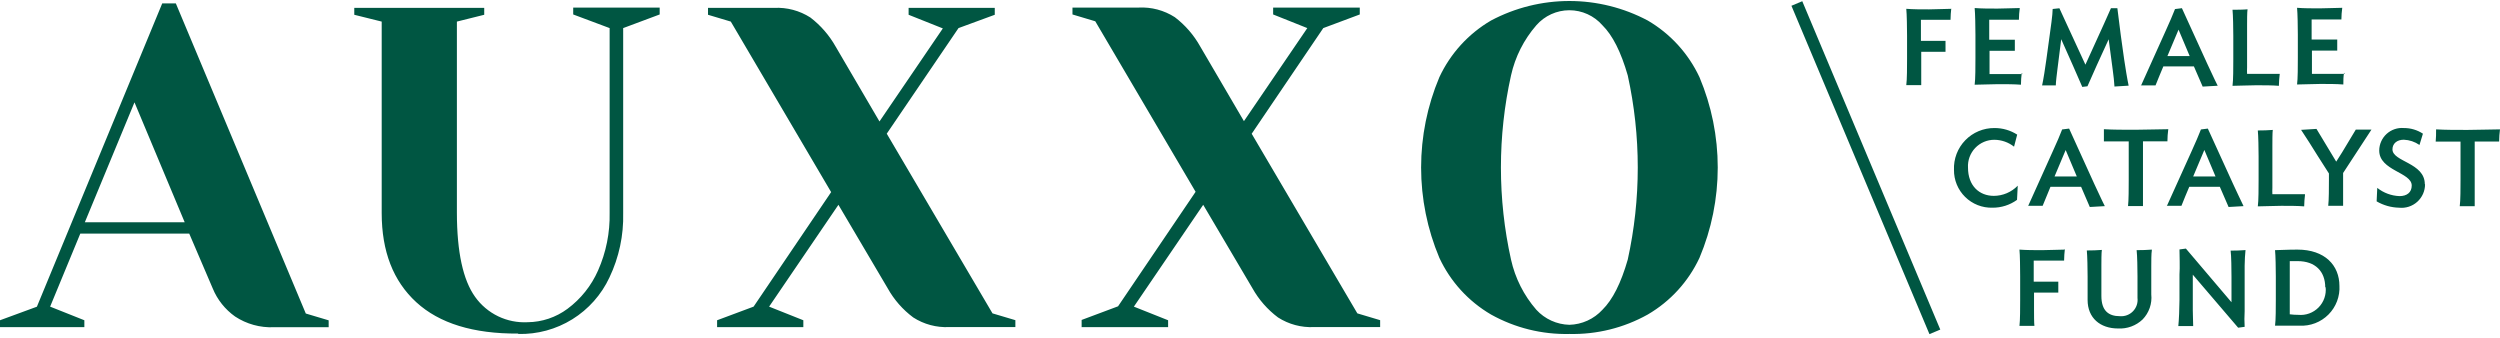
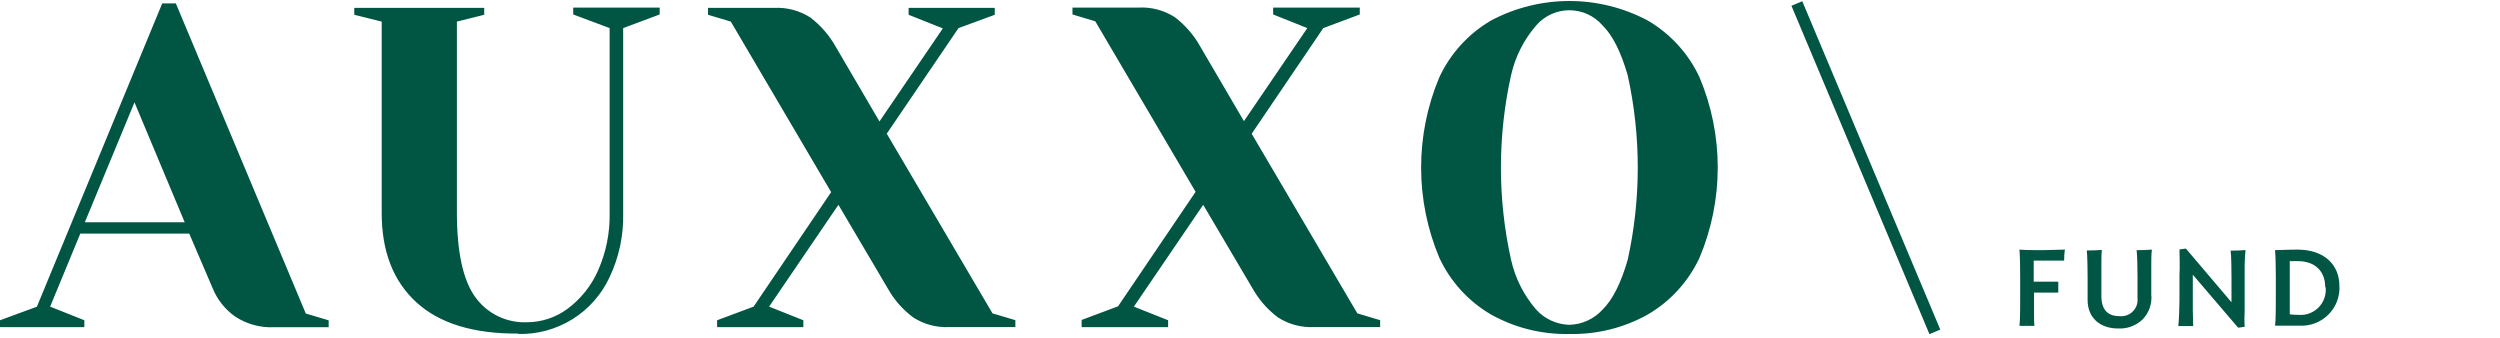
<svg xmlns="http://www.w3.org/2000/svg" width="311" height="42" viewBox="0 0 311 42" fill="none">
  <path d="M256.823 31.051C255.985 31.051 255.05 31.119 254.056 31.119C253.062 31.119 252.107 31.119 251.22 31.051C251.288 31.694 251.308 33.516 251.308 34.373V37.297C251.308 38.174 251.308 39.898 251.22 40.541H253.081C253.033 40.161 253.033 39.129 253.033 38.593V36.4H256.053C256.053 35.903 256.053 35.426 256.053 35.036H252.994V33.194C252.994 33.009 252.994 32.658 252.994 32.415H254.319H256.774C256.781 31.926 256.813 31.438 256.872 30.953L256.823 31.051ZM267.688 31.051C267.23 31.099 266.333 31.119 265.797 31.119C265.875 31.762 265.904 33.496 265.904 34.354V37.063C265.94 37.363 265.909 37.667 265.812 37.953C265.716 38.24 265.557 38.501 265.347 38.718C265.137 38.936 264.882 39.104 264.599 39.21C264.316 39.316 264.013 39.358 263.712 39.333C262.299 39.333 261.412 38.651 261.412 36.809V33.038C261.412 32.512 261.412 31.441 261.471 31.09C261.023 31.138 260.136 31.158 259.6 31.158C259.668 31.801 259.698 33.535 259.698 34.393V37.316C259.698 39.547 261.257 40.863 263.488 40.863C264.046 40.894 264.604 40.81 265.129 40.617C265.653 40.425 266.133 40.127 266.538 39.742C266.935 39.333 267.238 38.842 267.425 38.303C267.612 37.765 267.678 37.191 267.619 36.624V33.097C267.619 32.571 267.619 31.499 267.688 31.148V31.051ZM270.981 40.561H272.832C272.832 40.181 272.784 39.148 272.784 38.612V34.169L278.426 40.766L279.234 40.658C279.195 40.009 279.195 39.359 279.234 38.709V33.058C279.234 32.532 279.293 31.46 279.341 31.109C278.893 31.158 278.016 31.177 277.49 31.177C277.578 31.82 277.597 33.555 277.597 34.412V37.599L271.926 30.924L271.127 31.031C271.127 31.674 271.195 33.302 271.127 34.159V37.326C271.127 38.203 271.059 39.928 270.981 40.571V40.561ZM291.025 35.572C291.025 33.009 289.212 31.051 285.802 31.051C284.467 31.051 283.502 31.119 283.015 31.119C283.083 31.762 283.112 33.496 283.112 34.354V37.277C283.112 38.144 283.112 39.869 283.015 40.512H286.065C286.728 40.548 287.391 40.443 288.011 40.204C288.631 39.965 289.193 39.599 289.661 39.128C290.13 38.657 290.493 38.092 290.728 37.471C290.963 36.85 291.064 36.186 291.025 35.523V35.572ZM289.31 35.718C289.359 36.179 289.306 36.645 289.153 37.083C289.001 37.521 288.753 37.919 288.427 38.249C288.102 38.579 287.707 38.833 287.271 38.992C286.836 39.151 286.37 39.211 285.909 39.167C285.554 39.167 285.199 39.145 284.847 39.099C284.847 38.856 284.847 38.612 284.847 38.398V33.263C284.847 33.058 284.847 32.717 284.847 32.483C285.168 32.483 285.49 32.483 285.821 32.483C288.033 32.483 289.261 33.769 289.261 35.757L289.31 35.718Z" fill="#005642" />
-   <path d="M251.006 23.1C250.62 23.497 250.158 23.814 249.648 24.032C249.137 24.249 248.589 24.363 248.034 24.366C246.232 24.366 244.819 23.119 244.819 20.849C244.793 20.402 244.86 19.955 245.014 19.534C245.169 19.114 245.408 18.73 245.716 18.406C246.025 18.082 246.397 17.824 246.809 17.649C247.221 17.475 247.665 17.386 248.112 17.39C248.997 17.398 249.854 17.7 250.548 18.247L250.938 16.747C250.095 16.207 249.113 15.922 248.112 15.928C247.435 15.922 246.763 16.054 246.139 16.316C245.514 16.577 244.949 16.963 244.478 17.45C244.007 17.936 243.639 18.514 243.398 19.146C243.157 19.779 243.047 20.455 243.075 21.131C243.068 21.758 243.187 22.379 243.426 22.959C243.665 23.538 244.019 24.063 244.466 24.502C244.912 24.942 245.443 25.286 246.026 25.516C246.609 25.745 247.232 25.855 247.859 25.838C248.957 25.848 250.029 25.506 250.918 24.863L251.006 23.109V23.1ZM252.283 25.604H254.105C254.378 24.951 254.797 23.899 255.079 23.236H258.889L259.971 25.75L261.841 25.643C261.422 24.834 260.926 23.694 260.536 22.895L257.398 15.996L256.531 16.104C256.239 16.863 255.907 17.633 255.391 18.764L252.292 25.643L252.283 25.604ZM256.969 18.666L258.353 21.95H255.586L256.969 18.666ZM269.637 16.074C268.37 16.074 267.123 16.142 265.622 16.142C264.122 16.142 262.933 16.142 261.725 16.074C261.725 16.591 261.725 17.146 261.725 17.594C262.699 17.594 263.673 17.594 264.813 17.594C264.813 18.325 264.813 19.192 264.813 19.748V22.388C264.813 23.265 264.813 24.98 264.726 25.633H266.587C266.587 25.253 266.587 24.201 266.587 23.684V18.442C266.587 18.218 266.587 17.867 266.587 17.585C267.756 17.585 268.633 17.585 269.627 17.585C269.63 17.076 269.666 16.568 269.734 16.064L269.637 16.074ZM269.539 25.604H271.371C271.634 24.951 272.053 23.899 272.346 23.236H276.146L277.237 25.75L279.098 25.643C278.689 24.834 278.192 23.694 277.802 22.895L274.655 15.996L273.797 16.104C273.505 16.863 273.164 17.633 272.657 18.764L269.549 25.643L269.539 25.604ZM274.226 18.666L275.61 21.95H272.833L274.216 18.666H274.226ZM286.699 24.162C285.812 24.162 284.896 24.162 283.834 24.162H282.684C282.67 23.896 282.67 23.629 282.684 23.363V18.111C282.684 17.585 282.684 16.513 282.733 16.162C282.294 16.211 281.398 16.23 280.872 16.23C280.94 16.873 280.969 18.608 280.969 19.465V22.388C280.969 23.246 280.969 25.029 280.872 25.672C281.719 25.672 282.762 25.604 283.795 25.604C284.828 25.604 285.802 25.604 286.64 25.672C286.649 25.174 286.685 24.676 286.747 24.181L286.699 24.162ZM286.26 16.162C286.815 17 287.751 18.452 288.306 19.368L289.719 21.58V22.359C289.719 23.236 289.719 24.951 289.631 25.604H291.483C291.483 25.224 291.483 24.181 291.483 23.655V21.521L295.01 16.123H293.061C292.574 16.942 291.892 18.072 291.366 18.939L290.625 20.108L288.17 16.035L286.28 16.152L286.26 16.162ZM301.646 22.915C301.646 20.225 297.622 20.137 297.622 18.578C297.622 17.857 298.187 17.38 299.034 17.38C299.733 17.408 300.409 17.635 300.983 18.033L301.412 16.63C300.709 16.167 299.885 15.923 299.044 15.928C298.656 15.895 298.264 15.942 297.895 16.067C297.525 16.192 297.186 16.392 296.897 16.655C296.609 16.917 296.378 17.237 296.22 17.593C296.061 17.949 295.977 18.335 295.975 18.725C295.975 21.248 300.019 21.424 300.019 23.08C300.019 23.938 299.414 24.396 298.508 24.396C297.497 24.36 296.524 24.002 295.731 23.372L295.653 25.049C296.5 25.544 297.459 25.816 298.44 25.838C298.849 25.882 299.263 25.839 299.655 25.712C300.046 25.584 300.406 25.376 300.712 25.1C301.017 24.824 301.261 24.487 301.427 24.11C301.593 23.734 301.677 23.326 301.675 22.915H301.646ZM310.961 16.094C309.694 16.094 308.447 16.162 306.947 16.162C305.446 16.162 304.257 16.162 303.049 16.094C303.049 16.61 303.049 17.166 303 17.614C303.975 17.614 304.949 17.614 306.089 17.614C306.089 18.345 306.089 19.212 306.089 19.767V22.408C306.089 23.285 306.089 25 305.992 25.653H307.853C307.853 25.273 307.853 24.22 307.853 23.704V18.462C307.853 18.237 307.853 17.887 307.853 17.604C309.022 17.604 309.899 17.604 310.893 17.604C310.896 17.096 310.932 16.588 311 16.084L310.961 16.094Z" fill="#005642" />
-   <path d="M242.743 1.097C241.905 1.097 240.97 1.166 239.976 1.166C238.982 1.166 238.027 1.166 237.141 1.097C237.209 1.74 237.238 3.553 237.238 4.42V7.343C237.238 8.22 237.238 9.935 237.141 10.588H239.002C239.002 10.208 239.002 9.175 239.002 8.639V6.447H242.022C242.022 5.95 242.022 5.472 242.022 5.083H238.963V3.241C238.963 3.056 238.963 2.705 238.963 2.462H240.191H242.646C242.652 1.973 242.685 1.485 242.743 1V1.097ZM251.61 9.214C250.724 9.214 249.818 9.214 248.775 9.214H247.499C247.499 8.98 247.499 8.63 247.499 8.444V6.32H250.646C250.646 5.833 250.646 5.346 250.646 4.946H247.46V3.202C247.46 3.027 247.46 2.676 247.46 2.452C247.849 2.452 248.288 2.452 248.697 2.452C249.603 2.452 250.383 2.452 251.153 2.452C251.157 1.966 251.192 1.481 251.26 1C250.412 1 249.477 1.068 248.483 1.068C247.489 1.068 246.534 1.068 245.647 1C245.715 1.643 245.745 3.455 245.745 4.323V7.246C245.745 8.123 245.745 9.896 245.647 10.539C246.495 10.539 247.596 10.471 248.57 10.471C249.545 10.471 250.578 10.471 251.406 10.539C251.411 10.051 251.444 9.563 251.503 9.078L251.61 9.214ZM254.027 10.627H255.742C255.742 10.247 255.869 9.214 255.937 8.678L256.414 4.878C257.067 6.31 258.821 10.306 259.035 10.812L259.679 10.734C259.893 10.208 261.696 6.203 262.319 4.888L262.826 8.717C262.904 9.253 263.031 10.374 263.04 10.764L264.804 10.656C264.648 9.955 264.375 8.288 264.249 7.412L263.83 4.42C263.722 3.572 263.488 1.789 263.401 1.019H262.602L261.735 2.968L259.425 8.045L257.087 2.978C256.824 2.432 256.444 1.594 256.19 1.029L255.352 1.117C255.352 1.828 255.089 3.582 254.972 4.449L254.563 7.431C254.446 8.318 254.193 9.955 254.027 10.676V10.627ZM266.324 10.627H268.146C268.419 9.974 268.828 8.912 269.121 8.259H272.921L274.012 10.773L275.883 10.666C275.464 9.857 274.967 8.717 274.577 7.918L271.43 1.019L270.572 1.127C270.28 1.887 269.939 2.656 269.432 3.787L266.334 10.666L266.324 10.627ZM271.011 3.689L272.395 6.973H269.627L271.011 3.689ZM283.551 9.185C282.665 9.185 281.749 9.185 280.687 9.185H279.537C279.523 8.919 279.523 8.652 279.537 8.386V3.105C279.537 2.578 279.537 1.507 279.595 1.156C279.147 1.205 278.251 1.214 277.725 1.214C277.793 1.867 277.822 3.592 277.822 4.459V7.382C277.822 8.249 277.822 10.033 277.725 10.676C278.572 10.676 279.615 10.607 280.648 10.607C281.681 10.607 282.665 10.607 283.493 10.676C283.493 10.14 283.551 9.701 283.6 9.185H283.551ZM291.678 9.185C290.791 9.185 289.895 9.185 288.842 9.185H287.605C287.605 8.951 287.605 8.6 287.605 8.415V6.291H290.752C290.752 5.804 290.752 5.317 290.752 4.917H287.566V3.173C287.566 2.997 287.566 2.647 287.566 2.423C287.956 2.423 288.404 2.423 288.803 2.423C289.719 2.423 290.499 2.423 291.269 2.423C291.273 1.937 291.309 1.452 291.376 0.971C290.528 0.971 289.583 1.039 288.589 1.039C287.595 1.039 286.64 1.039 285.754 0.971C285.822 1.614 285.851 3.426 285.851 4.293V7.217C285.851 8.094 285.851 9.867 285.754 10.51C286.601 10.51 287.702 10.442 288.677 10.442C289.651 10.442 290.626 10.442 291.512 10.51C291.512 9.974 291.512 9.536 291.6 9.049L291.678 9.185Z" fill="#005642" />
  <path d="M0 40.697H10.494V39.84L6.236 38.145L9.988 29.063H23.542L26.465 35.884C27.042 37.286 28.005 38.495 29.242 39.372C30.669 40.313 32.357 40.78 34.065 40.707H40.886V39.85L38.041 39.002L21.875 0.425H20.18L4.589 38.154L0 39.84V40.697ZM16.73 12.732L22.976 27.65H10.553L16.73 12.732ZM64.476 41.545C66.846 41.602 69.181 40.967 71.196 39.718C73.21 38.468 74.817 36.658 75.818 34.51C77.007 32.014 77.591 29.274 77.523 26.51V3.495L82.064 1.799V0.942H71.307V1.799L75.838 3.495V26.471C75.892 28.942 75.399 31.394 74.396 33.653C73.564 35.544 72.254 37.186 70.596 38.417C69.16 39.483 67.424 40.066 65.636 40.084C64.371 40.15 63.109 39.897 61.968 39.347C60.827 38.797 59.843 37.968 59.107 36.936C57.6 34.838 56.843 31.35 56.837 26.471V2.686L60.238 1.838V0.981H44.072V1.838L47.483 2.686V26.51C47.483 31.272 48.918 34.968 51.789 37.599C54.661 40.23 58.883 41.529 64.457 41.496L64.476 41.545ZM89.148 40.697H99.935V39.84L95.677 38.145L104.3 25.477L110.429 35.864C111.22 37.284 112.302 38.519 113.606 39.489C114.935 40.345 116.499 40.764 118.078 40.688H126.312V39.83L123.467 38.983L110.312 16.63L119.238 3.495L123.749 1.838V0.981H113.031V1.838L117.289 3.534L109.406 15.11L103.959 5.804C103.166 4.395 102.095 3.162 100.812 2.179C99.47 1.318 97.892 0.898 96.3 0.981H88.076V1.838L90.912 2.686L103.394 23.899L93.747 38.145L89.207 39.84V40.697H89.148ZM134.536 40.697H145.313V39.84L141.055 38.145L149.678 25.477L155.807 35.864C156.601 37.281 157.683 38.516 158.984 39.489C160.316 40.346 161.883 40.765 163.466 40.688H171.69V39.83L168.854 38.983L155.71 16.639L164.616 3.495L169.156 1.799V0.942H158.379V1.799L162.628 3.495L154.745 15.071L149.298 5.765C148.508 4.354 147.437 3.12 146.151 2.14C144.81 1.277 143.232 0.858 141.639 0.942H133.415V1.799L136.251 2.647L148.733 23.86L139.086 38.105L134.555 39.801V40.658L134.536 40.697ZM195.231 41.545C198.637 41.624 202.002 40.79 204.975 39.129C207.791 37.489 210.039 35.027 211.416 32.074C212.915 28.518 213.687 24.698 213.687 20.839C213.687 16.98 212.915 13.16 211.416 9.604C210.036 6.653 207.789 4.192 204.975 2.55C201.974 0.958 198.629 0.125 195.231 0.125C191.834 0.125 188.489 0.958 185.487 2.55C182.676 4.192 180.433 6.653 179.056 9.604C177.558 13.16 176.786 16.98 176.786 20.839C176.786 24.698 177.558 28.518 179.056 32.074C180.43 35.027 182.674 37.488 185.487 39.129C188.462 40.788 191.826 41.623 195.231 41.545ZM195.231 40.405C194.455 40.386 193.691 40.21 192.985 39.889C192.278 39.568 191.644 39.107 191.119 38.534C189.567 36.75 188.485 34.607 187.972 32.298C186.296 24.751 186.296 16.927 187.972 9.38C188.485 7.072 189.567 4.928 191.119 3.144C191.632 2.557 192.264 2.086 192.973 1.764C193.682 1.441 194.452 1.274 195.231 1.274C196.01 1.274 196.781 1.441 197.49 1.764C198.199 2.086 198.831 2.557 199.343 3.144C200.61 4.391 201.653 6.467 202.491 9.38C204.154 16.929 204.154 24.749 202.491 32.298C201.653 35.221 200.61 37.287 199.343 38.534C198.818 39.106 198.184 39.566 197.477 39.887C196.771 40.209 196.007 40.385 195.231 40.405Z" fill="#005642" />
  <path d="M223.528 0.435L240.697 41.282" stroke="#005642" stroke-width="1.462" />
</svg>